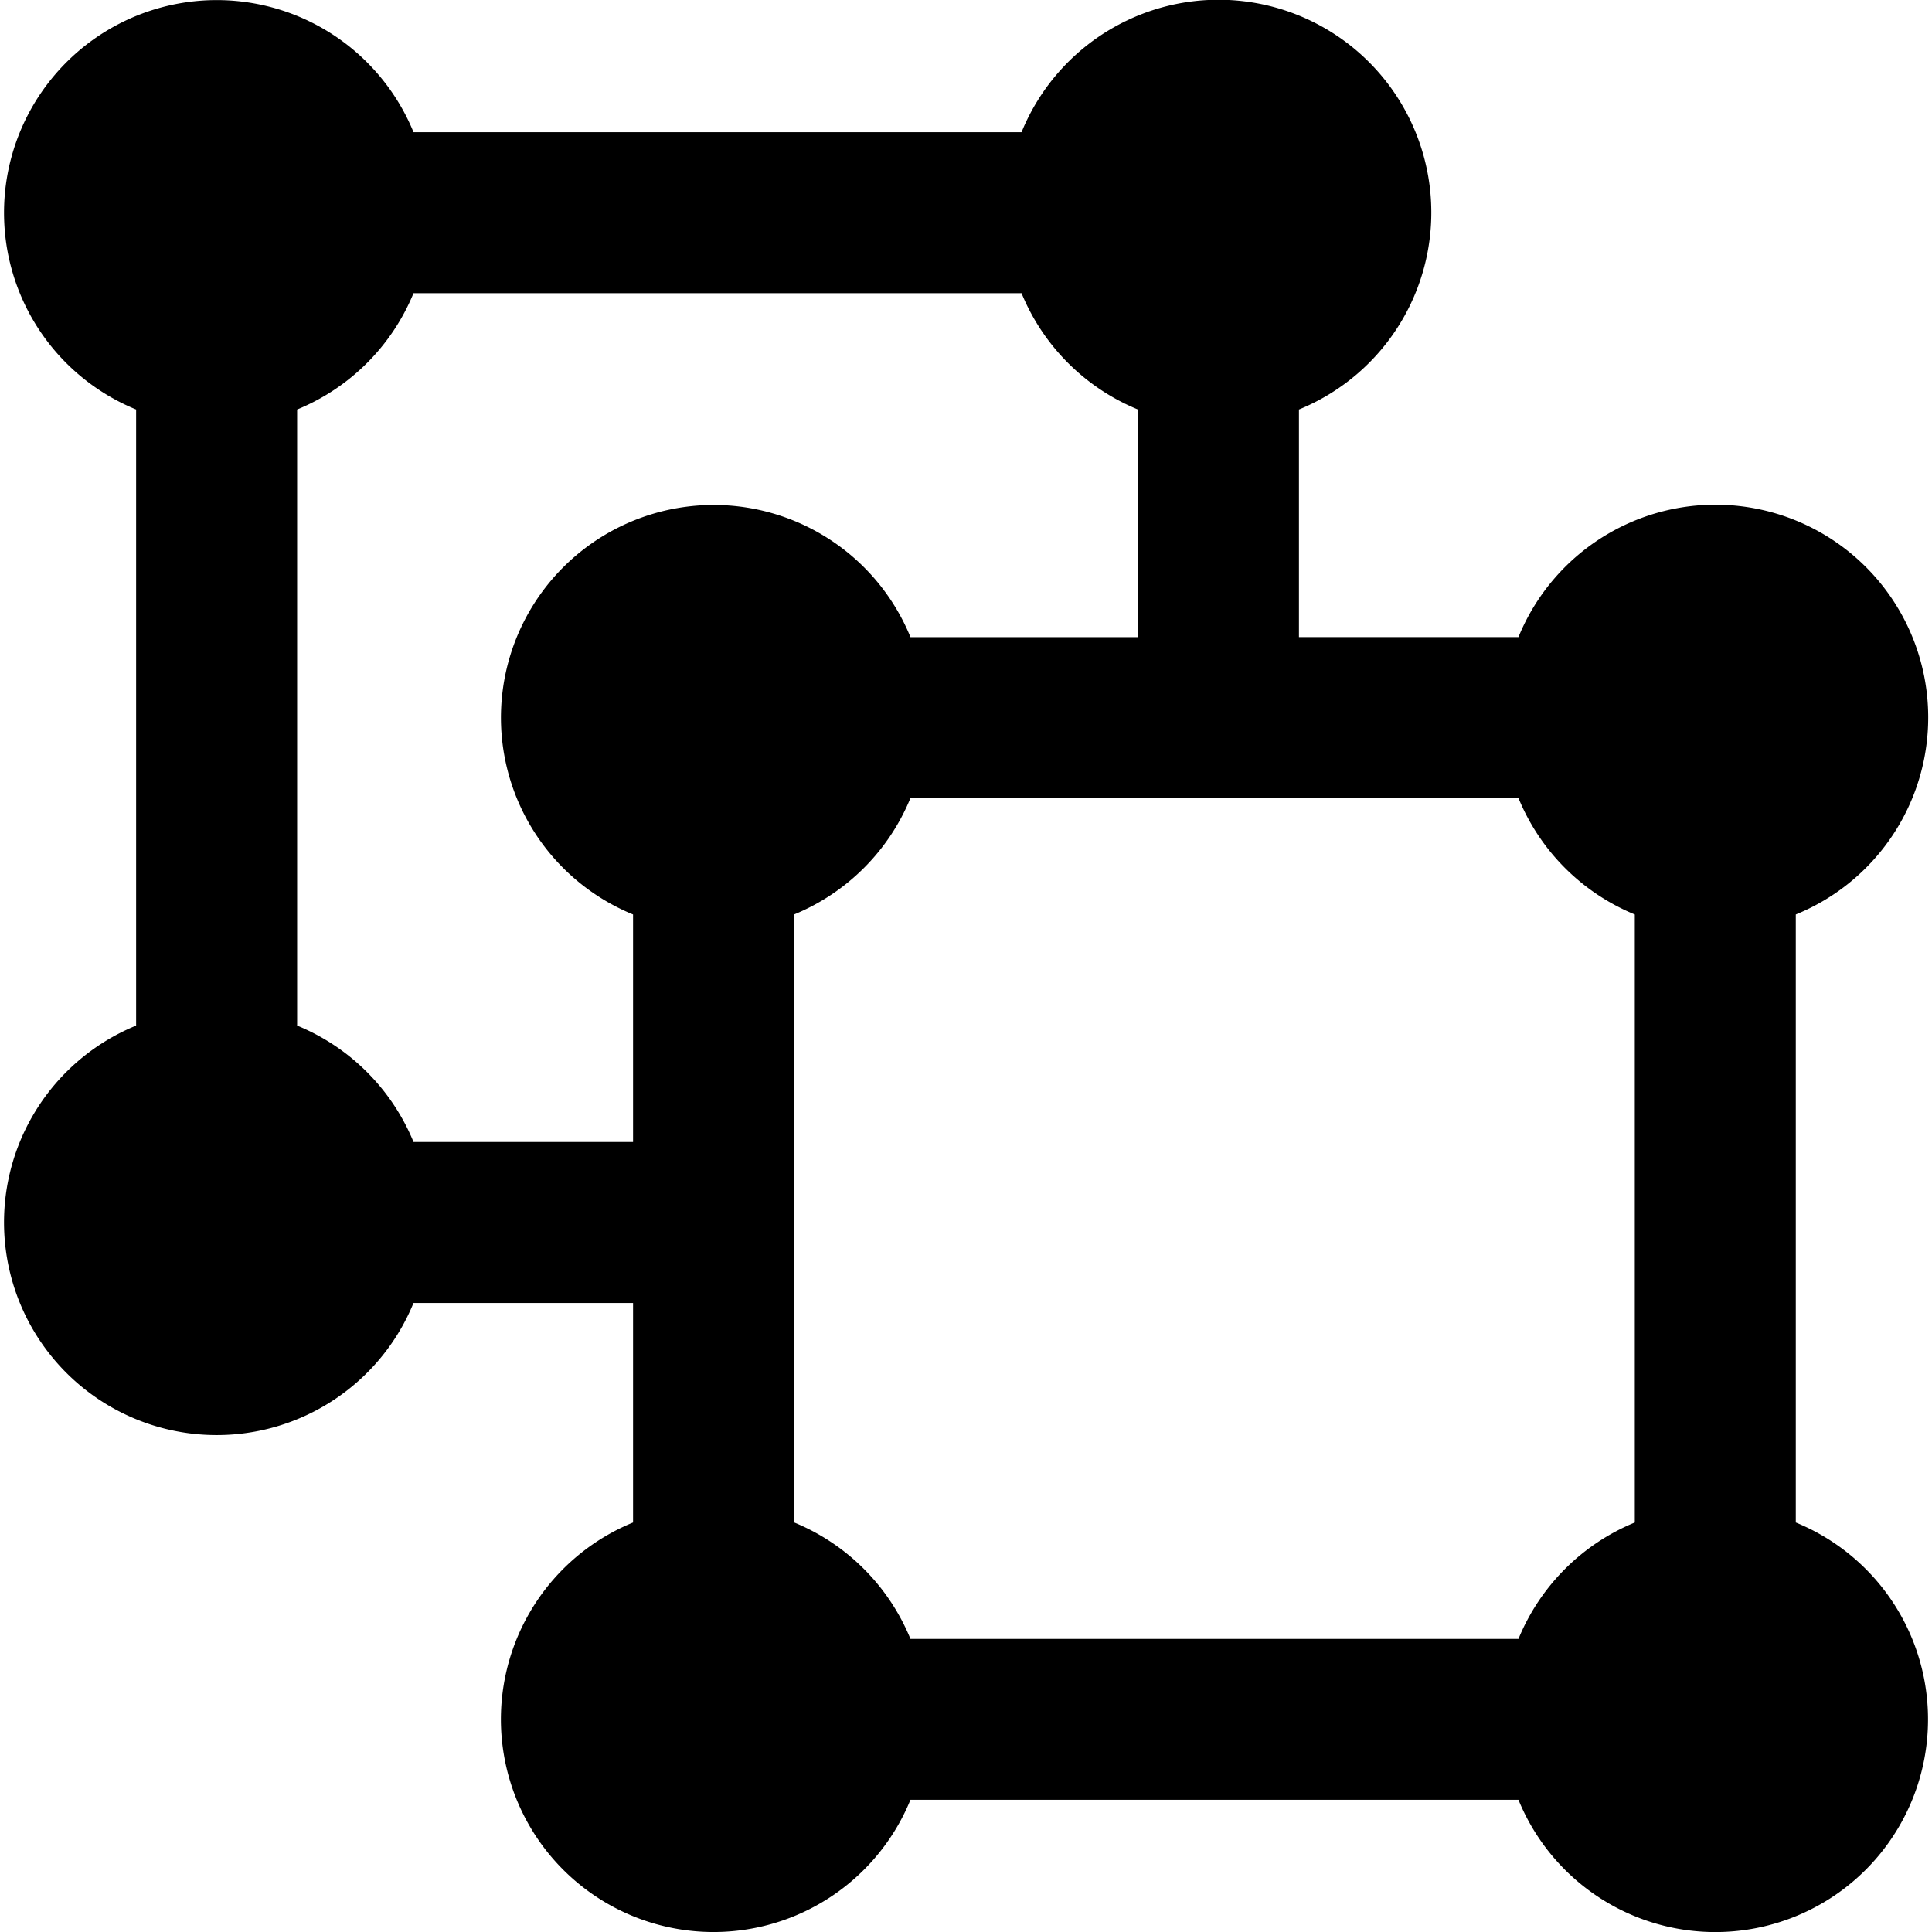
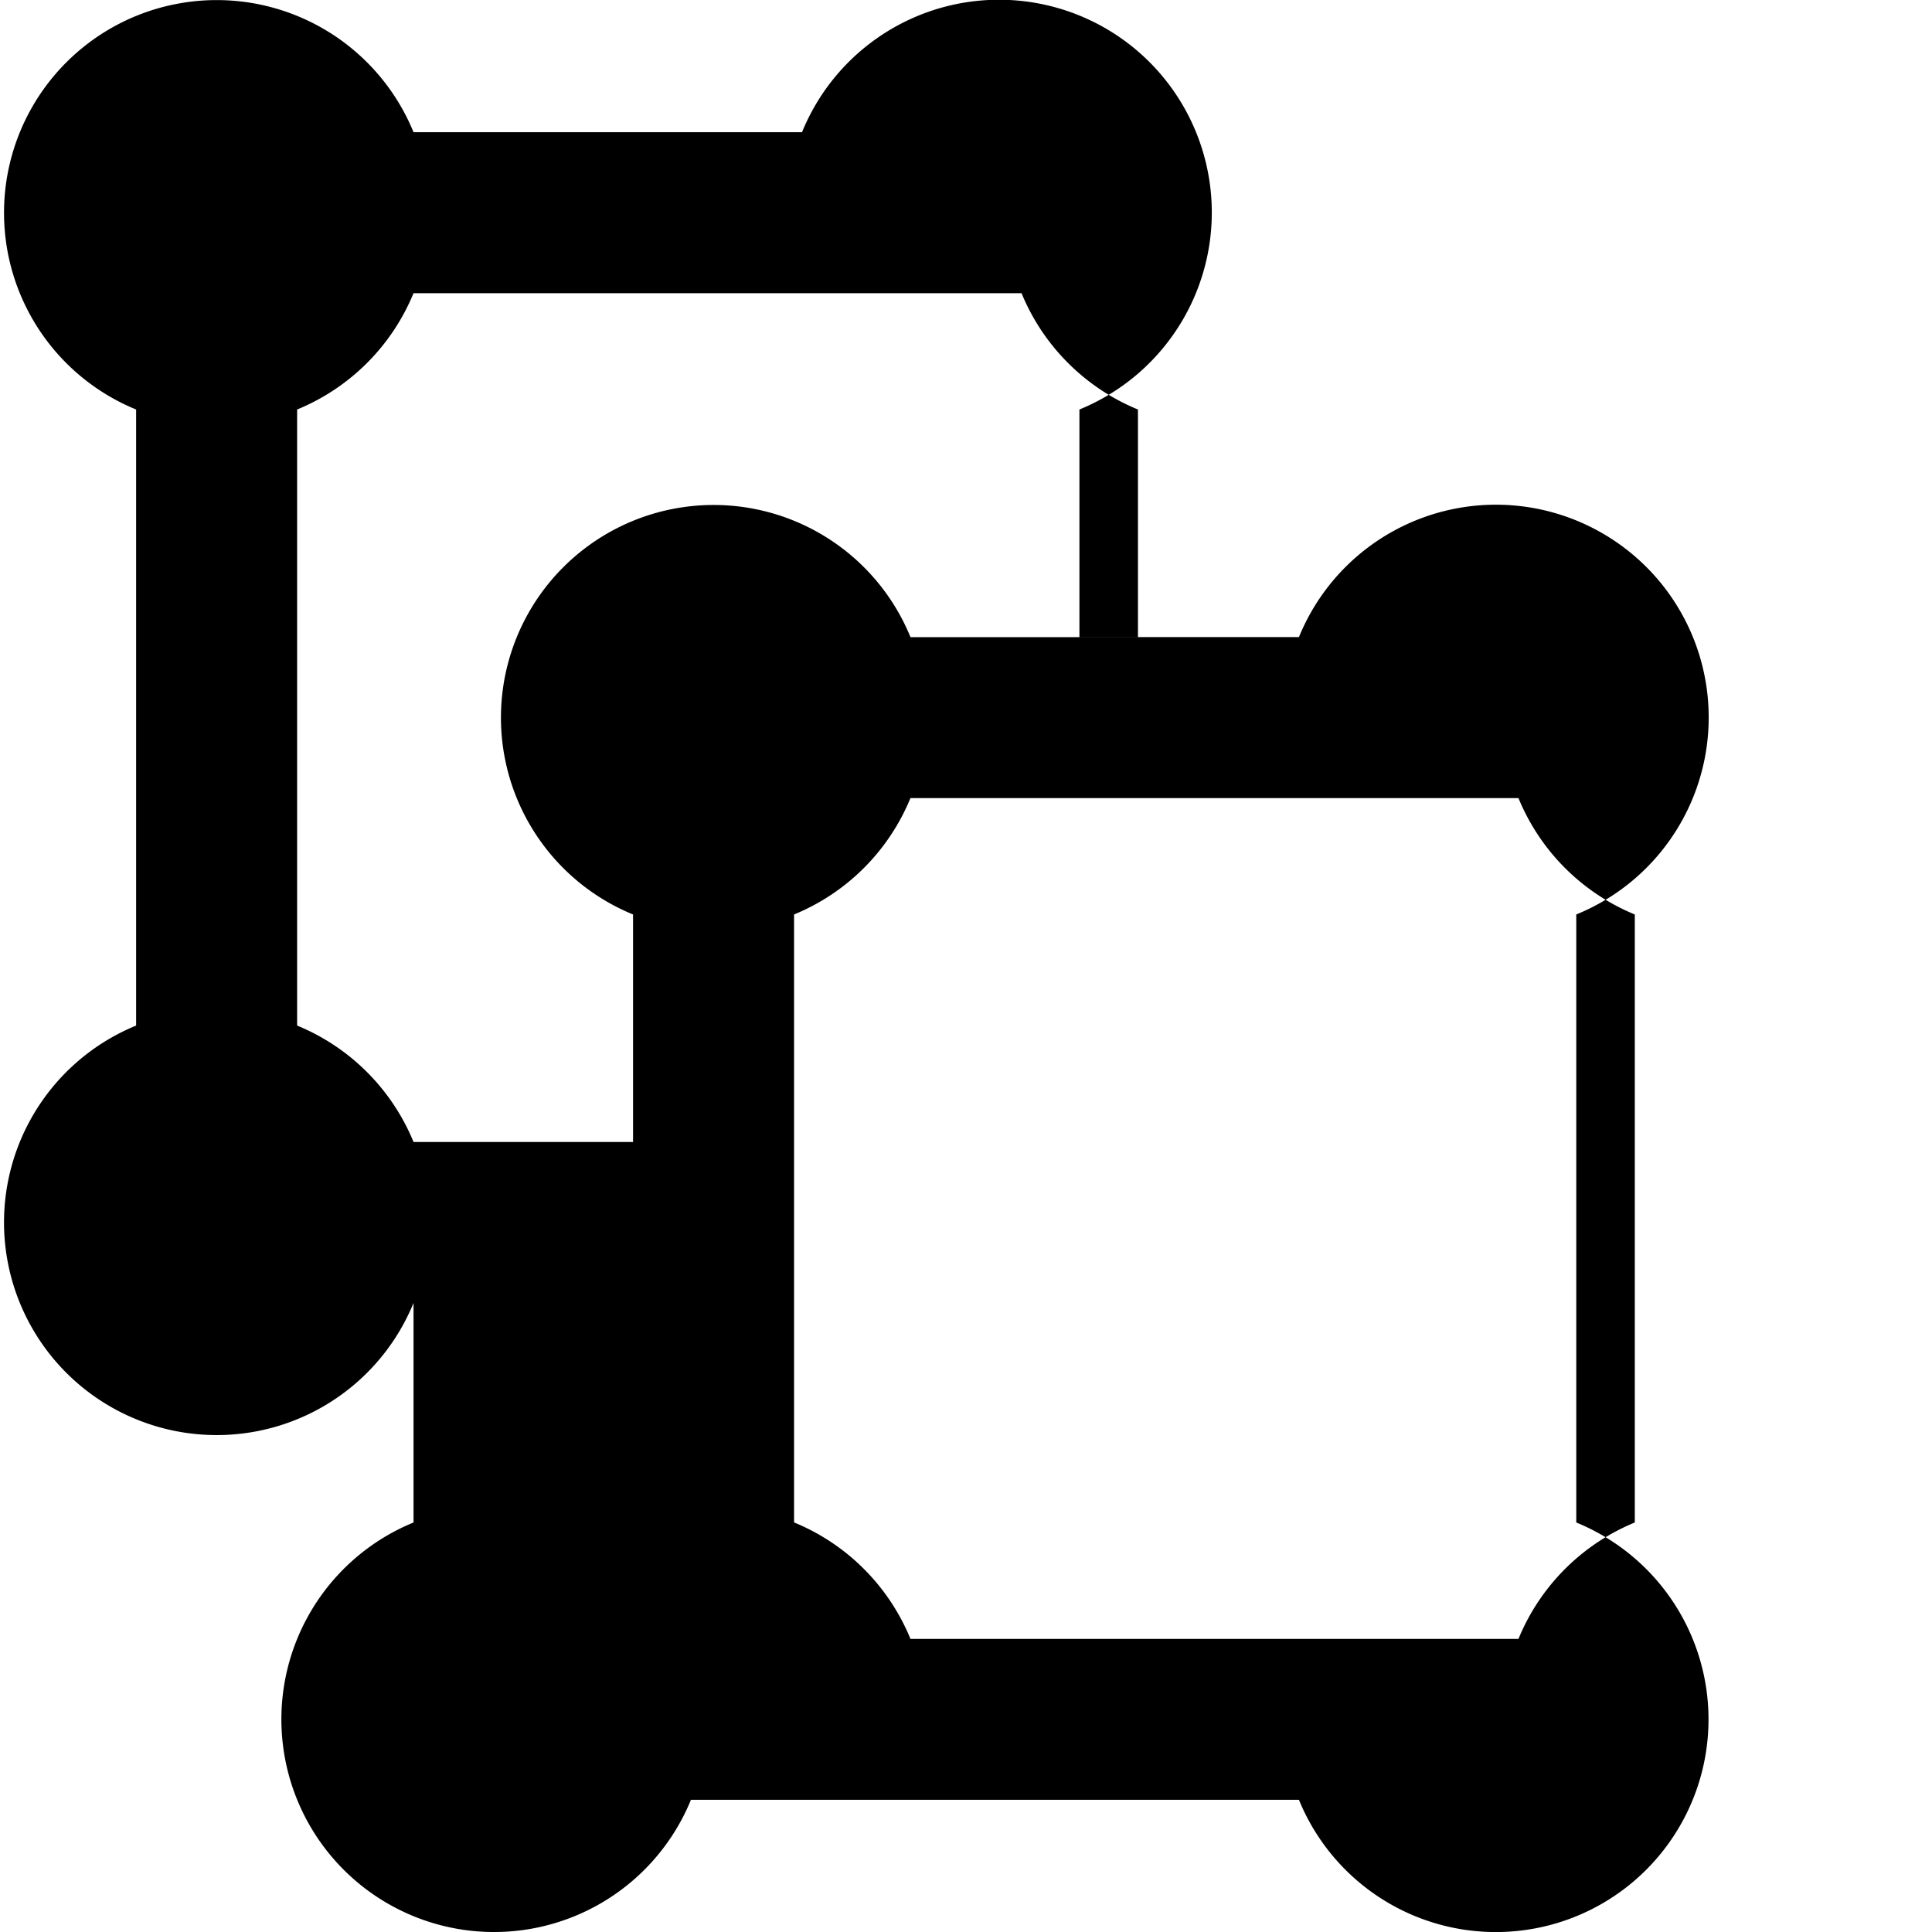
<svg xmlns="http://www.w3.org/2000/svg" fill="none" viewBox="0 0 24 24">
-   <path fill="#000000" fill-rule="evenodd" d="M0.05 2.642a2.64 2.64 0 0 0 1.641 2.445v7.653a2.642 2.642 0 1 0 3.446 3.446h2.727v2.727a2.642 2.642 0 1 0 3.446 3.445h7.553a2.642 2.642 0 1 0 3.445 -3.445V11.36a2.643 2.643 0 1 0 -3.445 -3.446h-2.727V5.087a2.643 2.643 0 1 0 -3.446 -3.445H5.137a2.642 2.642 0 0 0 -5.087 1Zm9.814 16.27a2.65 2.65 0 0 1 1.446 1.447h7.553a2.65 2.65 0 0 1 1.445 -1.446V11.36a2.65 2.65 0 0 1 -1.445 -1.446H11.31a2.65 2.65 0 0 1 -1.446 1.446v3.811l0 0.015 0 0.014v3.713ZM11.31 7.915h2.826V5.087a2.65 2.65 0 0 1 -1.446 -1.445H5.137a2.65 2.65 0 0 1 -1.446 1.445v7.653a2.65 2.65 0 0 1 1.446 1.446h2.727V11.36a2.642 2.642 0 1 1 3.446 -3.446Z" clip-rule="evenodd" stroke-width="1" />
+   <path fill="#000000" fill-rule="evenodd" d="M0.05 2.642a2.64 2.64 0 0 0 1.641 2.445v7.653a2.642 2.642 0 1 0 3.446 3.446v2.727a2.642 2.642 0 1 0 3.446 3.445h7.553a2.642 2.642 0 1 0 3.445 -3.445V11.36a2.643 2.643 0 1 0 -3.445 -3.446h-2.727V5.087a2.643 2.643 0 1 0 -3.446 -3.445H5.137a2.642 2.642 0 0 0 -5.087 1Zm9.814 16.27a2.65 2.65 0 0 1 1.446 1.447h7.553a2.65 2.65 0 0 1 1.445 -1.446V11.36a2.65 2.65 0 0 1 -1.445 -1.446H11.31a2.65 2.65 0 0 1 -1.446 1.446v3.811l0 0.015 0 0.014v3.713ZM11.31 7.915h2.826V5.087a2.65 2.65 0 0 1 -1.446 -1.445H5.137a2.65 2.65 0 0 1 -1.446 1.445v7.653a2.65 2.65 0 0 1 1.446 1.446h2.727V11.36a2.642 2.642 0 1 1 3.446 -3.446Z" clip-rule="evenodd" stroke-width="1" />
</svg>